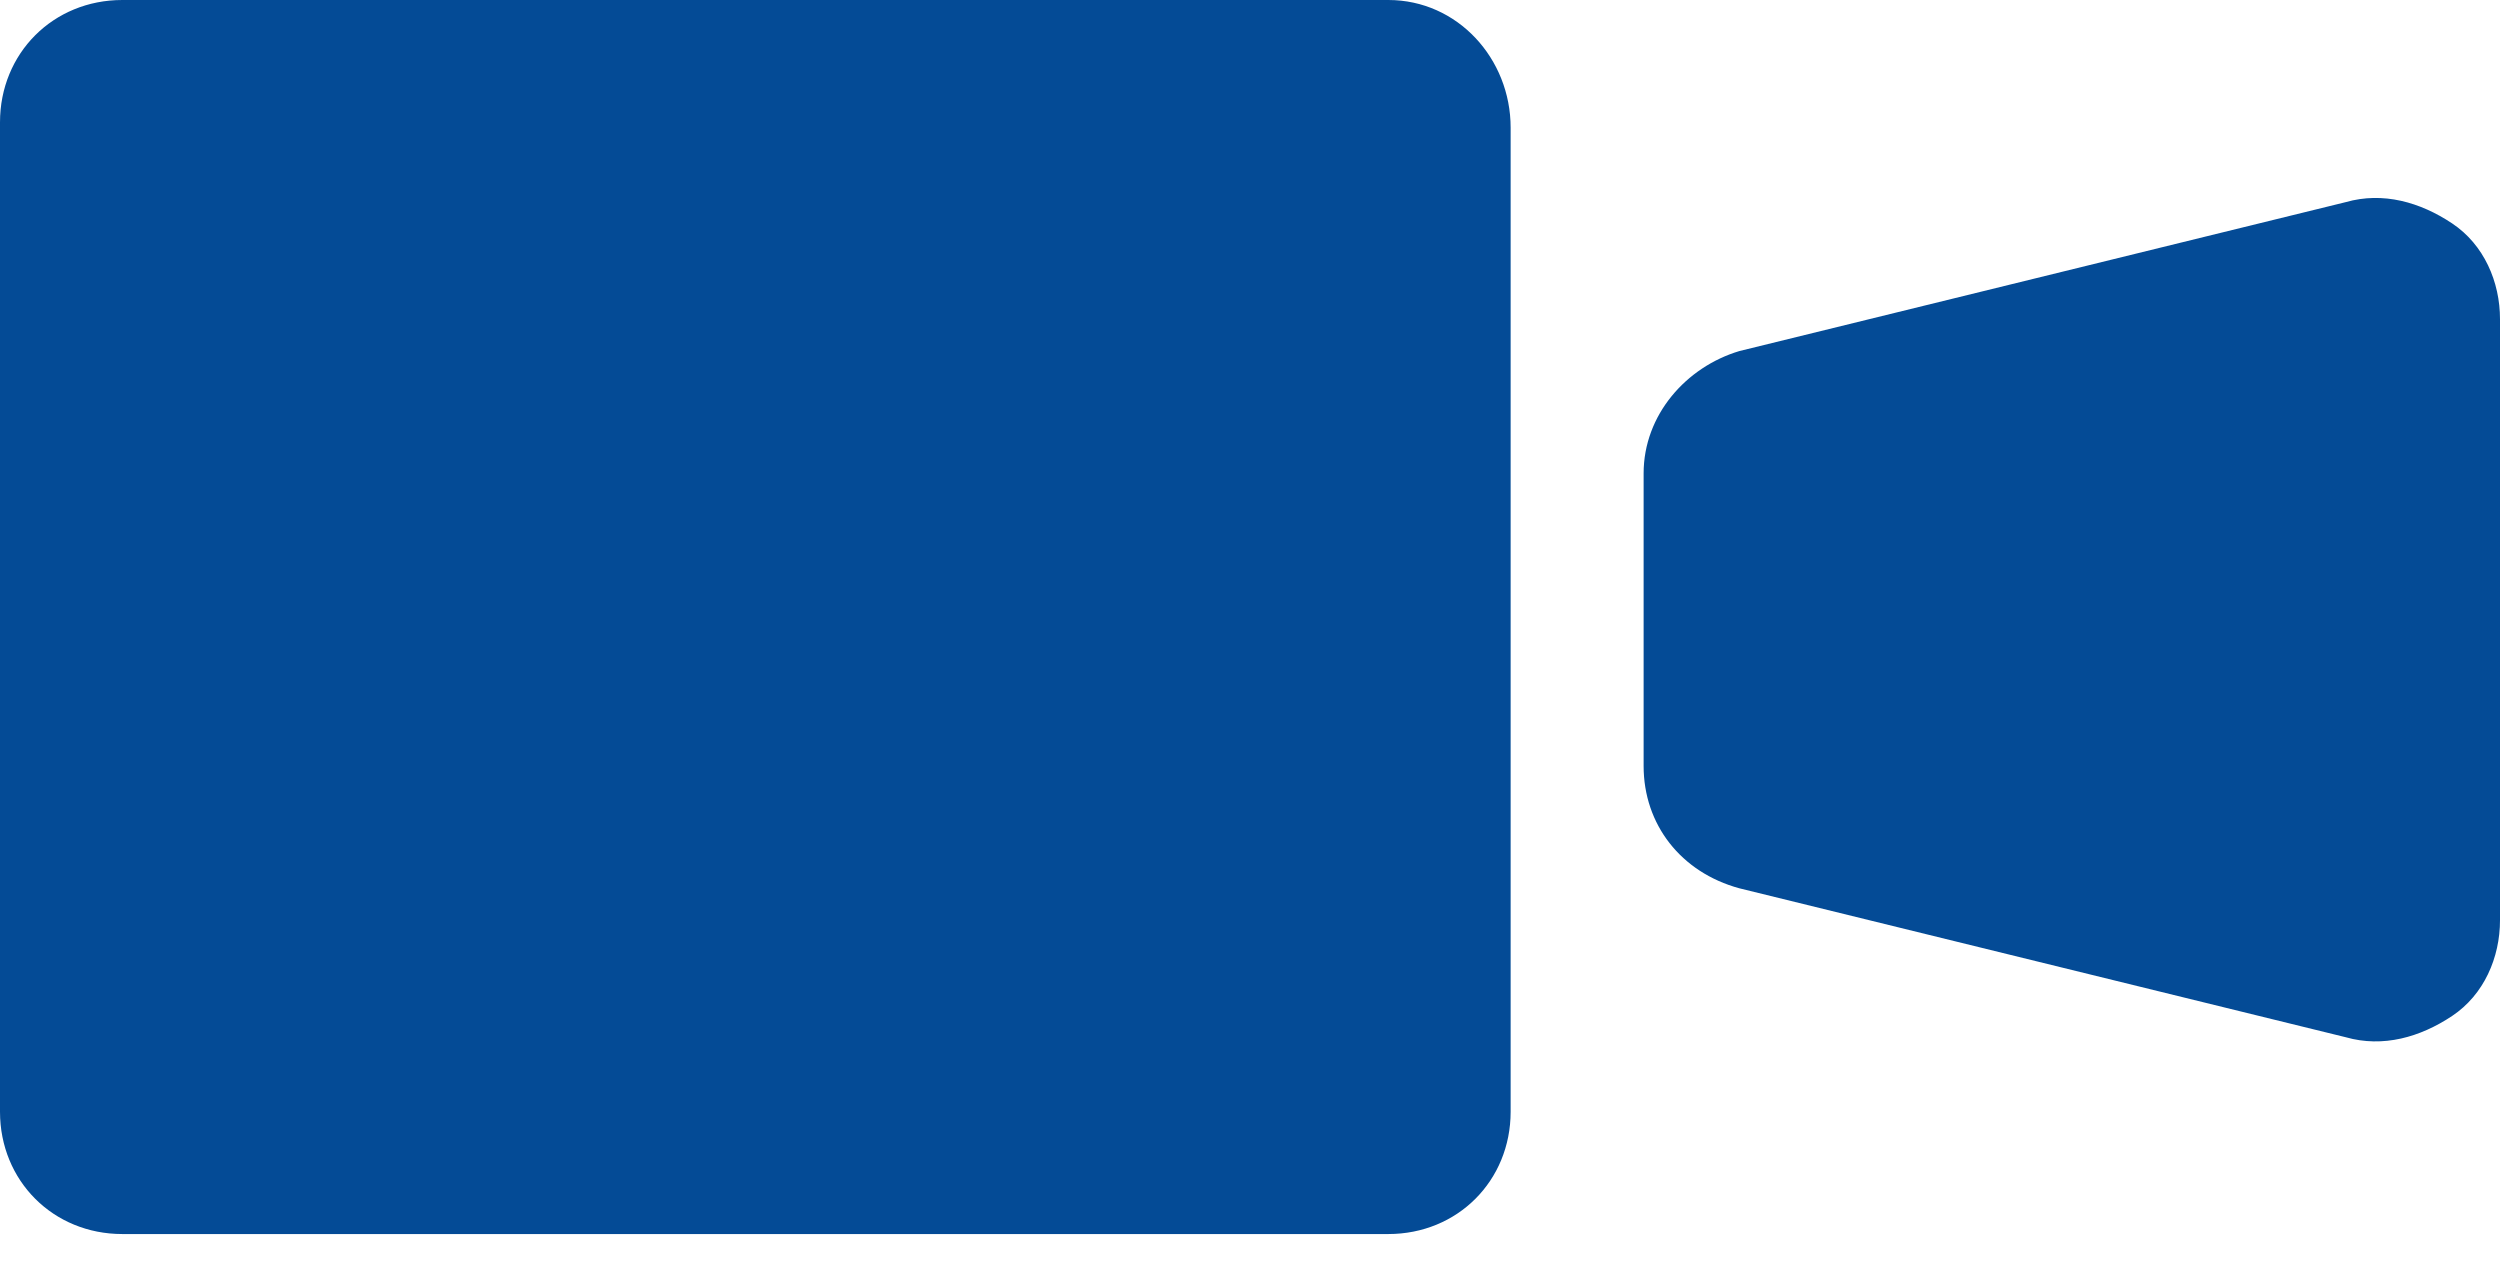
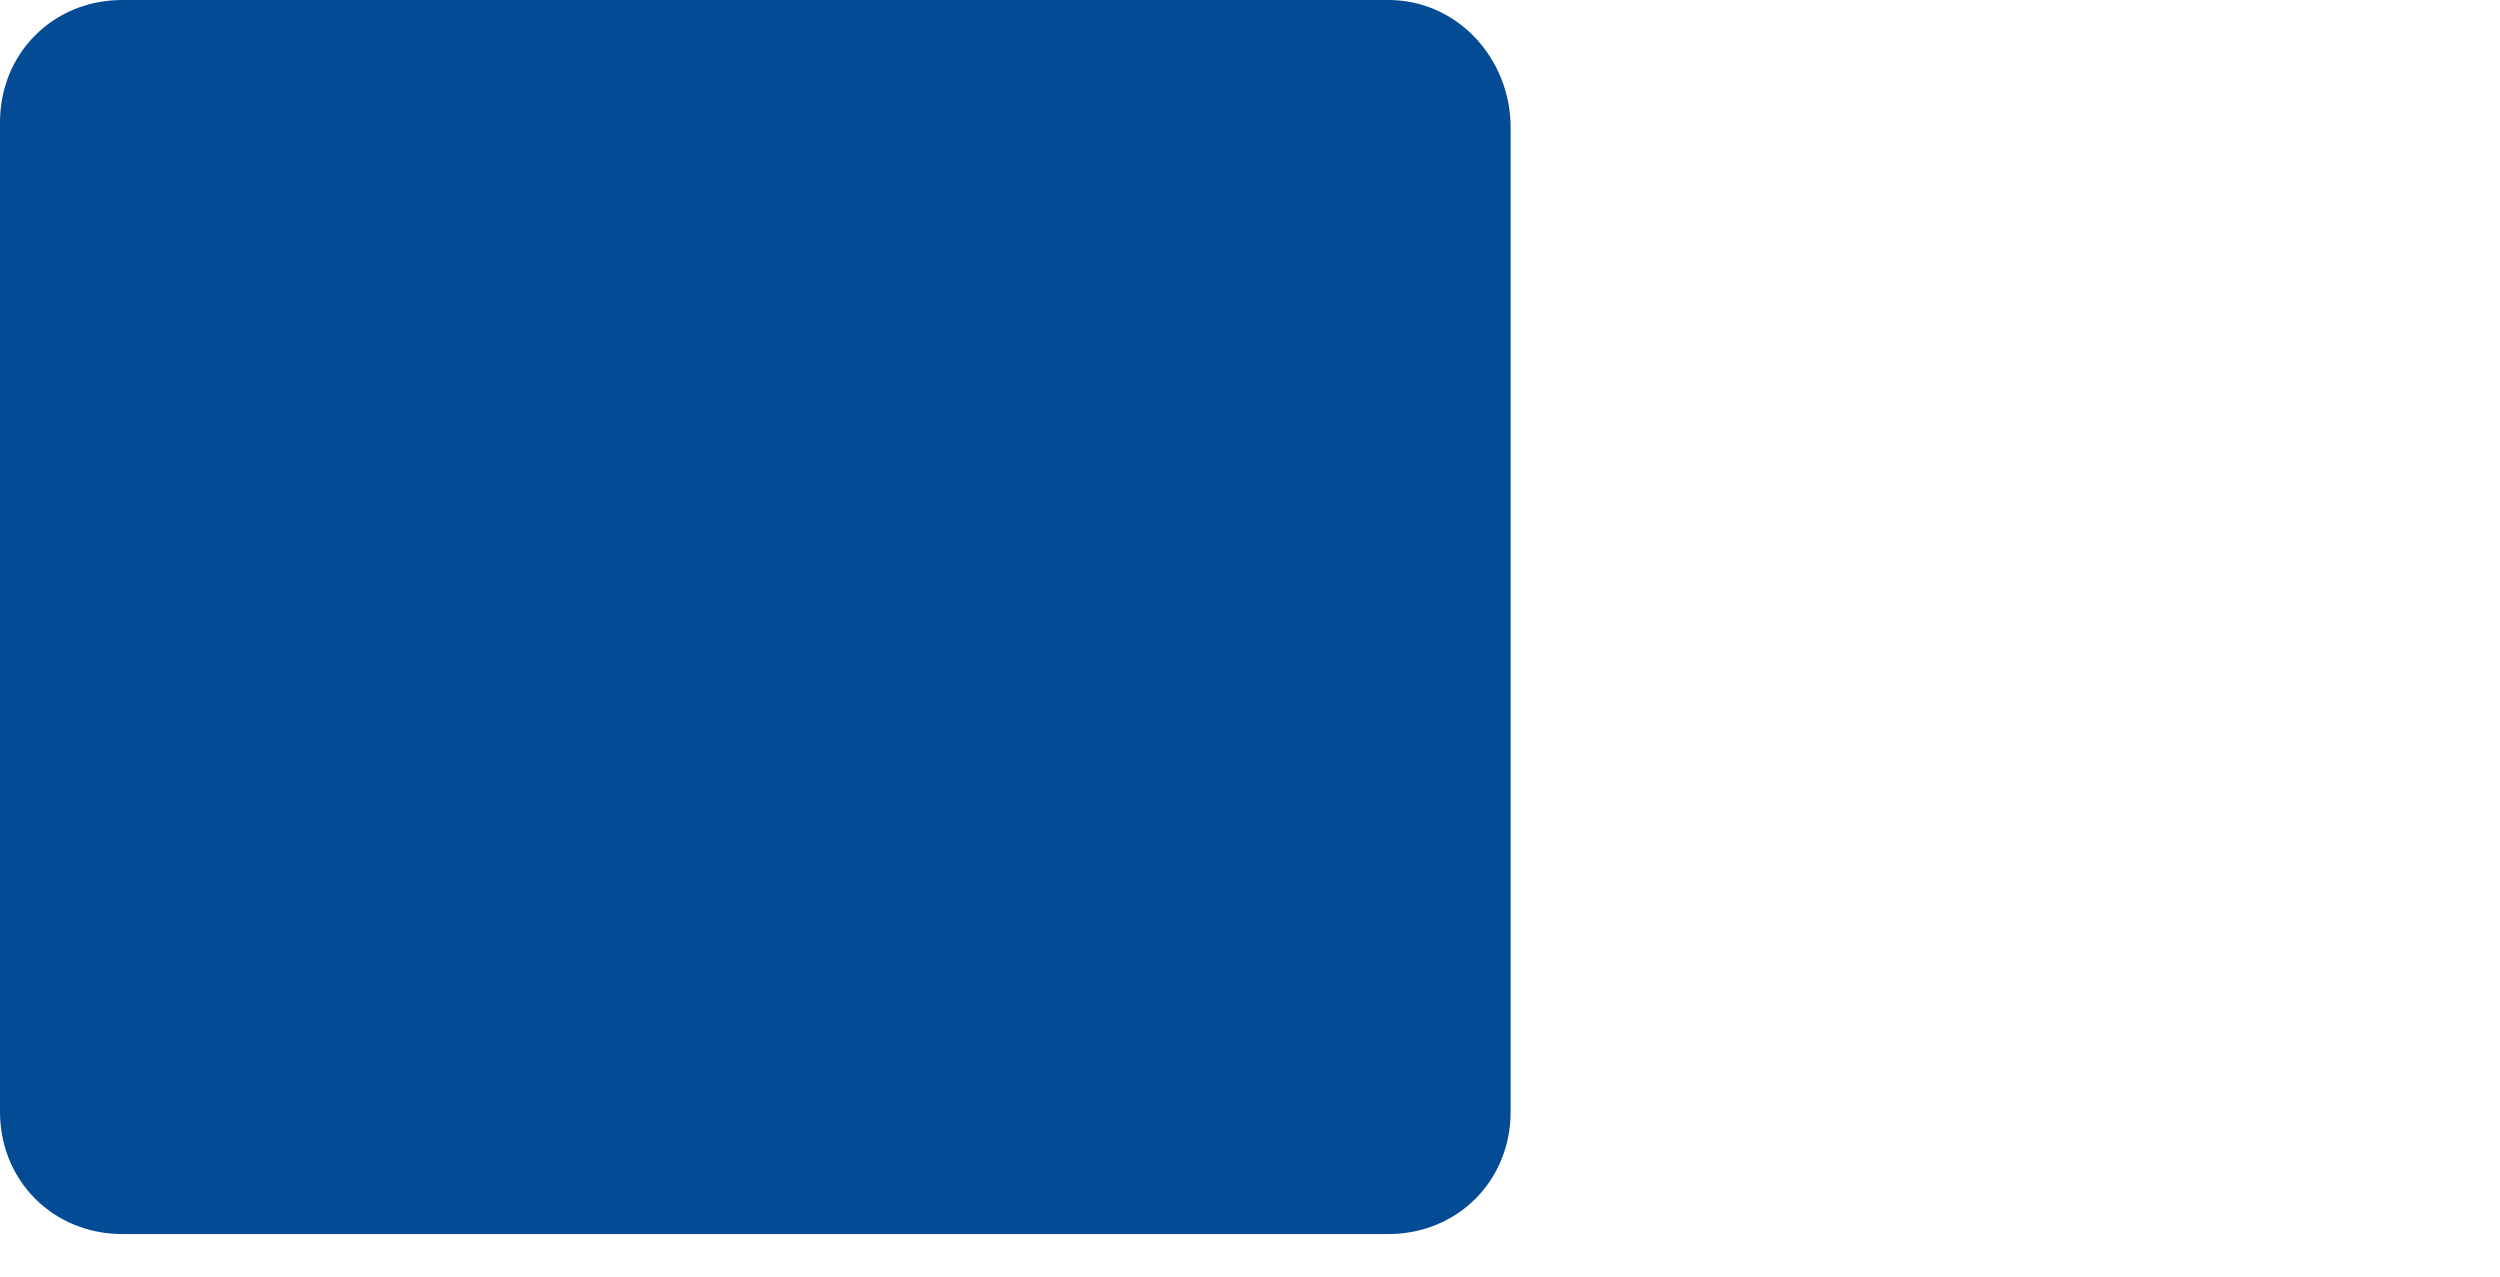
<svg xmlns="http://www.w3.org/2000/svg" width="47px" height="24px" viewBox="0 0 47 24" version="1.1">
  <title>promo</title>
  <desc>Created with Sketch.</desc>
  <defs />
  <g id="Page-1" stroke="none" stroke-width="1" fill="none" fill-rule="evenodd">
    <g id="promo" fill="#044B96" fill-rule="nonzero">
      <path d="M26.1,0 L2.3,0 C1,0 0,1 0,2.3 L0,20.9 C0,22.2 1,23.2 2.3,23.2 L26.1,23.2 C27.4,23.2 28.4,22.2 28.4,20.9 L28.4,2.4 C28.4,1.1 27.4,0 26.1,0 Z" id="Shape" />
-       <path d="M46.1,4.2 C45.5,3.8 44.8,3.6 44.1,3.8 L32.7,6.6 C31.7,6.9 30.9,7.8 30.9,8.9 L30.9,14.4 C30.9,15.5 31.6,16.4 32.7,16.7 L44.1,19.5 C44.8,19.7 45.5,19.5 46.1,19.1 C46.7,18.7 47,18 47,17.3 L47,6 C47,5.3 46.7,4.6 46.1,4.2 Z" id="Shape" />
    </g>
  </g>
</svg>